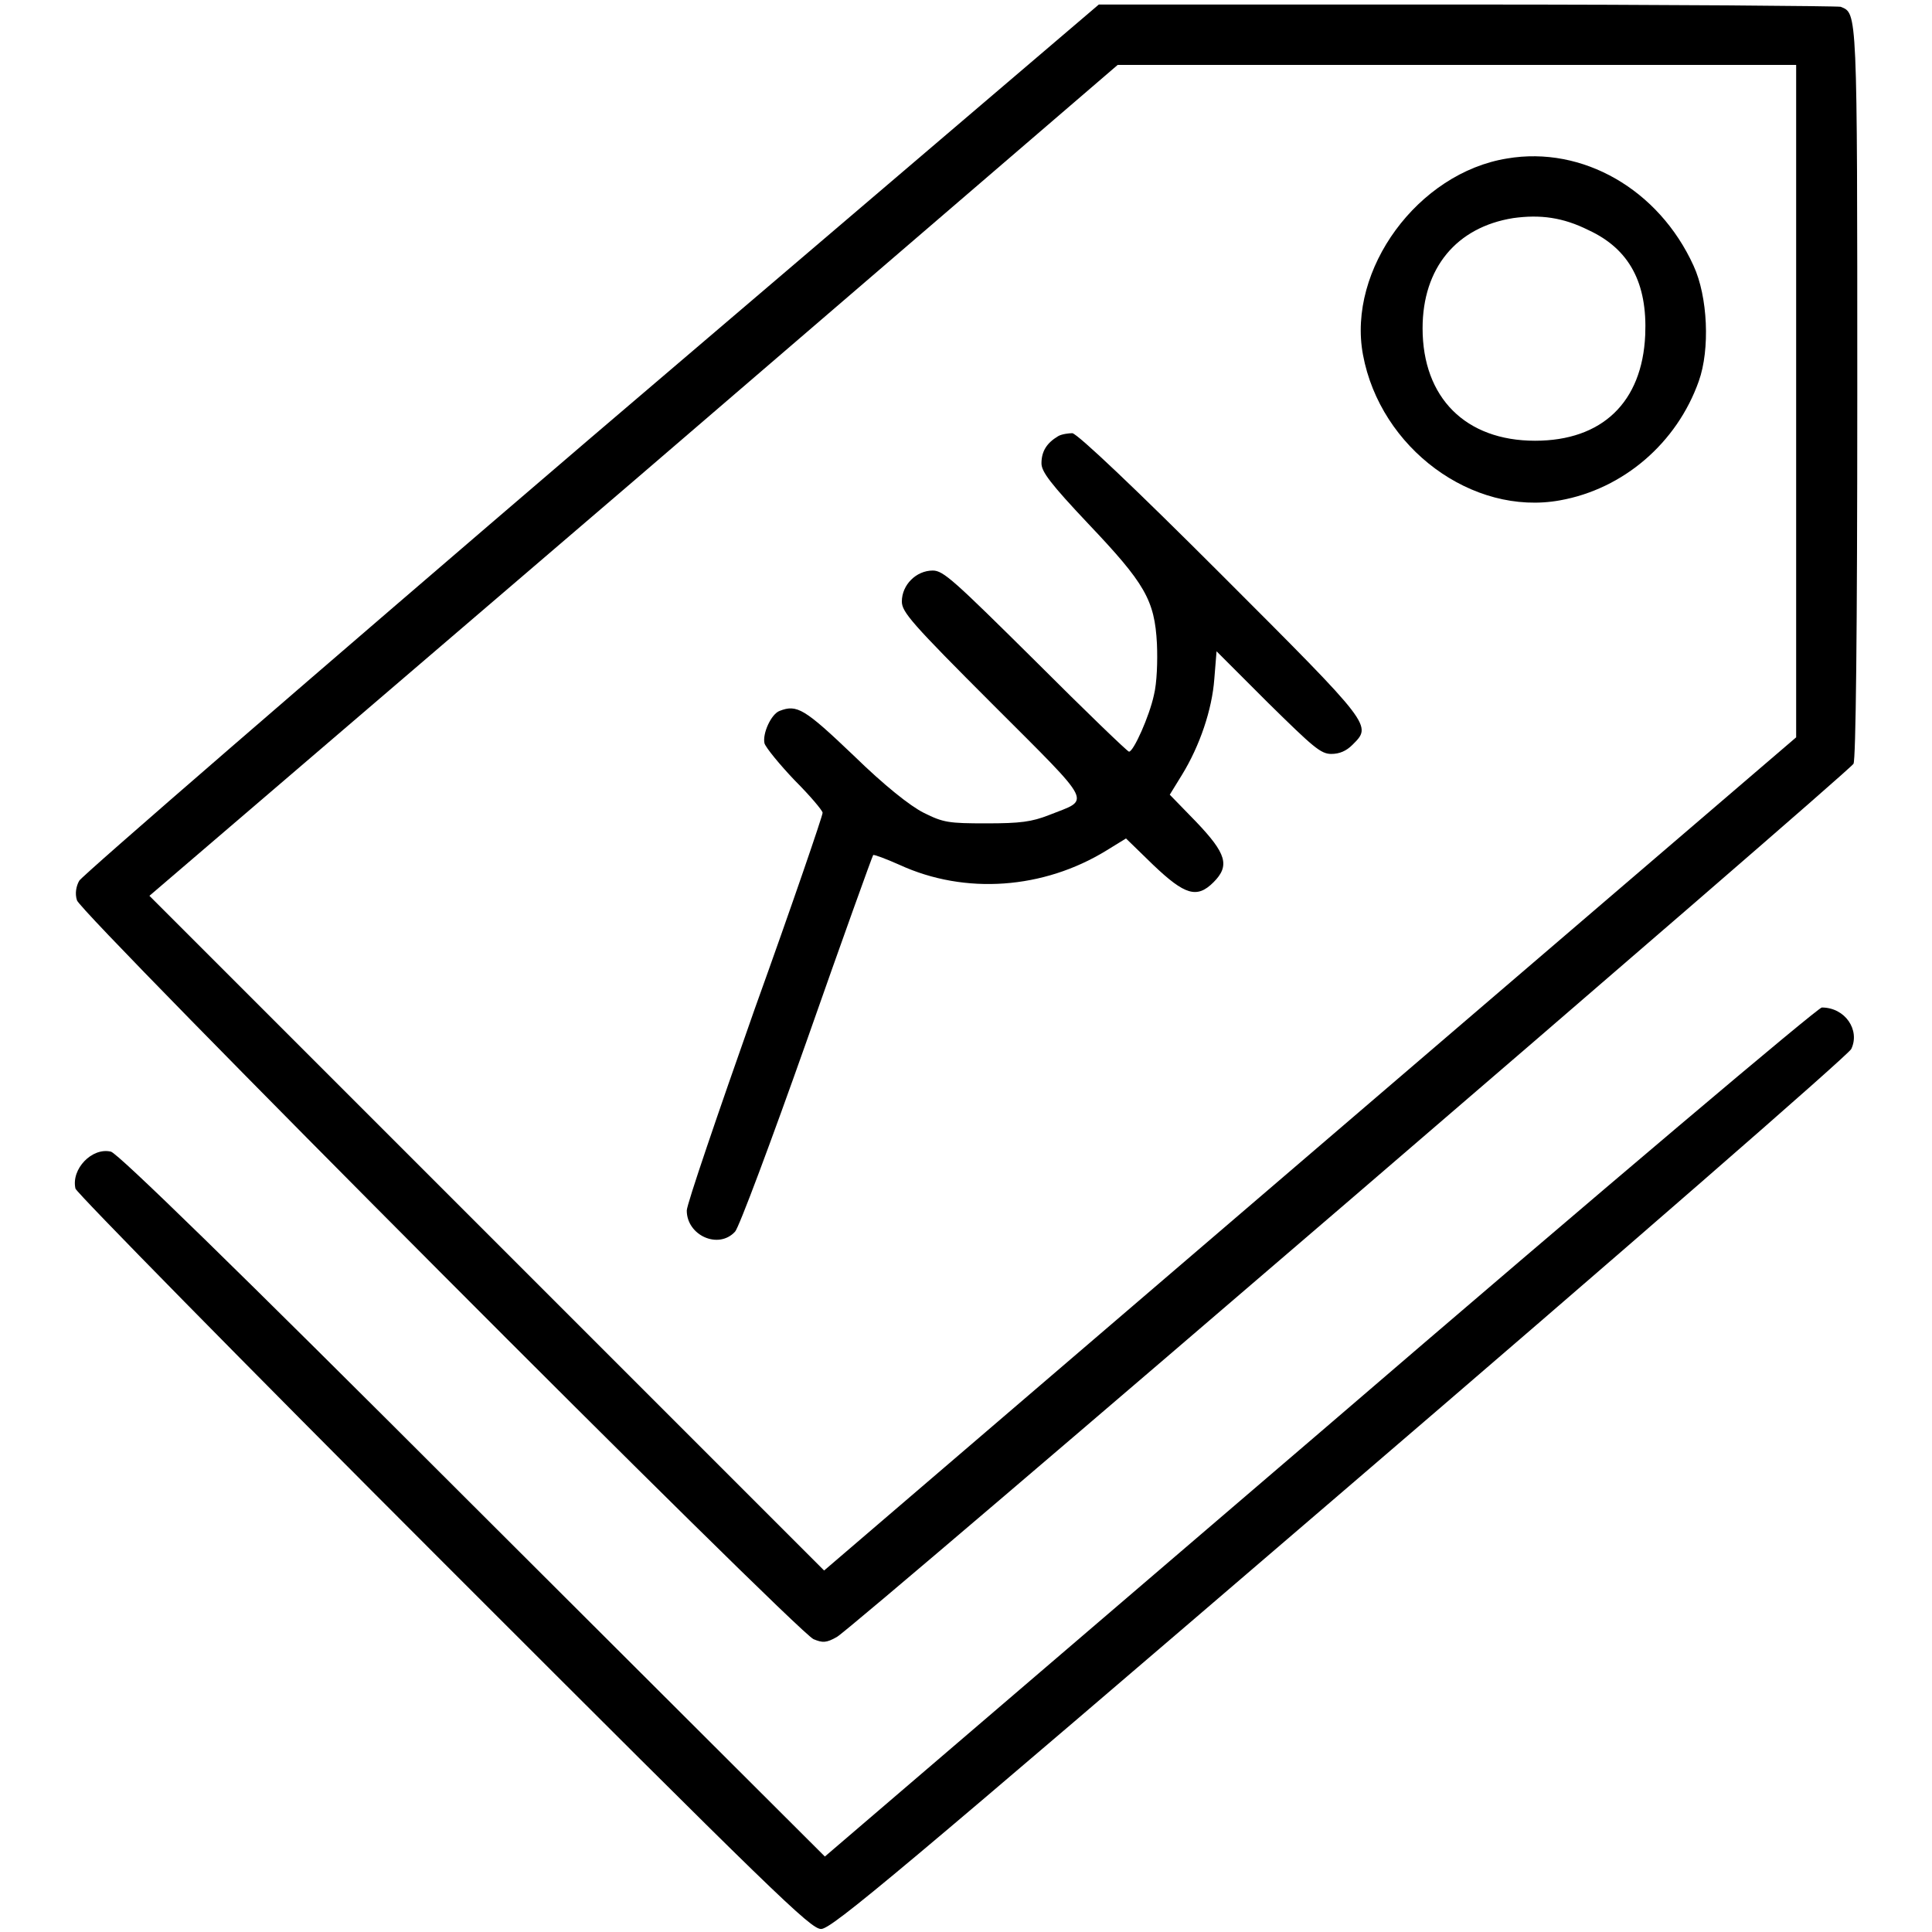
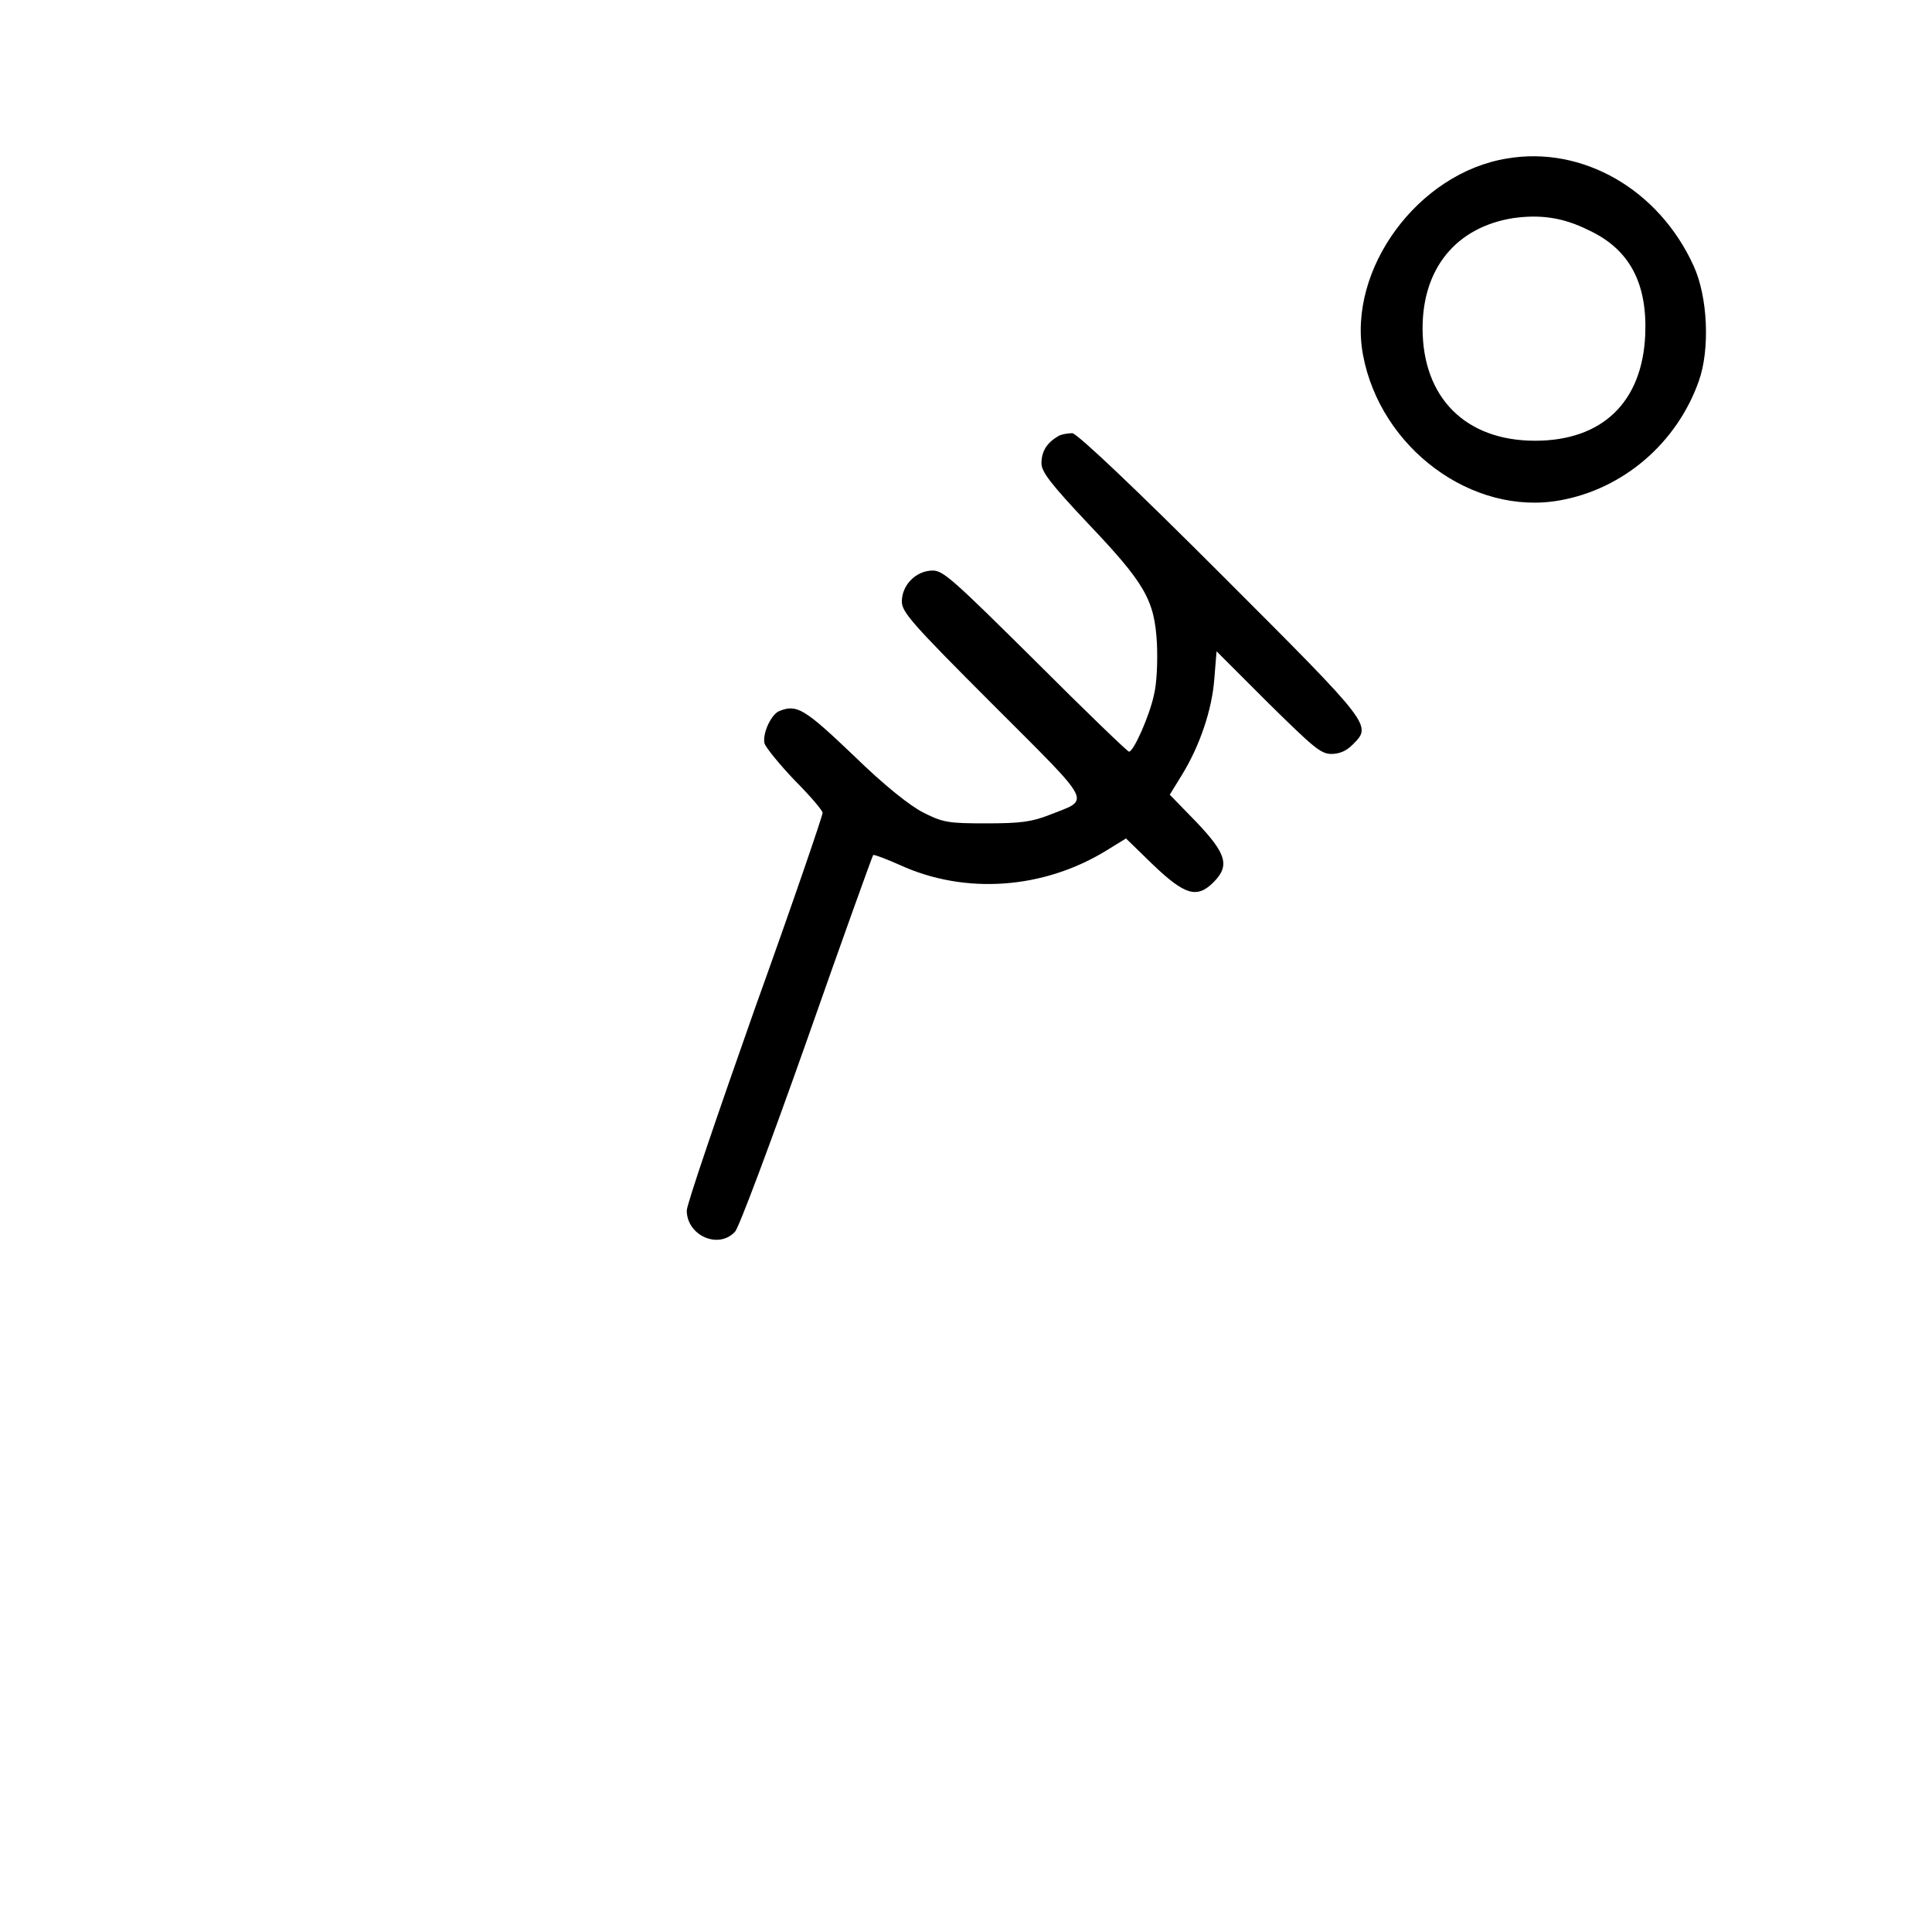
<svg xmlns="http://www.w3.org/2000/svg" version="1.1" x="0px" y="0px" viewBox="0 0 256 256" enable-background="new 0 0 256 256" xml:space="preserve">
  <g>
    <g>
      <g>
-         <path fill="#000000" d="M78.3,58c-36.9,31.6-67.4,58-67.8,58.7c-0.4,0.7-0.6,1.7-0.3,2.6c0.4,1.7,95.3,96.9,97.6,97.9c1.2,0.5,1.7,0.5,3.1-0.3c2.3-1.3,134-114.5,134.7-115.7c0.3-0.6,0.5-16.6,0.5-49.1c0-51.1,0-50.3-2.2-51.2c-0.4-0.1-22.8-0.3-49.6-0.3h-48.7L78.3,58z M238,53.1v44.6l-64.4,55.2l-64.4,55.2l-44.7-44.7l-44.7-44.7L84,63.7l64.1-55.1l45,0l44.9,0V53.1z" />
        <path fill="#000000" d="M199.7,21c-11.8,1.9-21.2,14.7-19.1,26c2.3,12.4,14.5,21.4,26.1,19.3c8.4-1.5,15.5-7.6,18.4-15.8c1.5-4.2,1.2-11.2-0.7-15.3C219.8,25.1,209.7,19.3,199.7,21z M210.5,30.5c5.4,2.5,7.8,7,7.5,13.9c-0.4,8.9-5.7,14-14.6,14c-9.2,0-14.9-5.7-14.9-14.9c0-8,4.5-13.4,12-14.6C204.1,28.4,207.1,28.8,210.5,30.5z" />
        <path fill="#000000" d="M140.2,57.8c-1.5,0.9-2.2,2-2.2,3.6c0,1.1,1.2,2.7,6.2,8c7.5,7.9,8.8,10.1,9.1,15.9c0.1,2.3,0,5.2-0.4,6.8c-0.6,2.8-2.7,7.5-3.3,7.5c-0.2,0-5.8-5.4-12.4-12c-10.8-10.7-12.2-12-13.6-12c-2.2,0-4.1,1.9-4.1,4.1c0,1.4,1.3,2.9,12.1,13.7c13.6,13.6,12.9,12.4,7.4,14.6c-2.3,0.9-3.8,1.1-8.3,1.1c-5,0-5.7-0.1-8.3-1.4c-1.8-0.9-5.2-3.6-9.3-7.6c-6.5-6.2-7.5-6.8-9.8-5.9c-1.1,0.4-2.3,3-2,4.3c0.2,0.6,2,2.8,4,4.9c2,2,3.7,4,3.7,4.3c0,0.4-4,12.1-9,26c-4.9,13.9-9,25.9-9,26.7c0,3.3,4.2,5.2,6.4,2.8c0.5-0.5,4.8-12,9.5-25.3c4.7-13.4,8.7-24.5,8.8-24.6c0.1-0.1,1.7,0.5,3.5,1.3c8.7,4,19.1,3.2,27.4-1.9l2.6-1.6l3.6,3.5c4.2,4,5.8,4.5,8,2.3c2.2-2.2,1.7-3.8-2.3-8l-3.5-3.6l1.6-2.6c2.4-3.9,4-8.7,4.3-12.7l0.3-3.7l6.8,6.8c6,5.9,7,6.8,8.4,6.8c1.1,0,2-0.4,2.8-1.2c2.6-2.6,2.8-2.4-17.3-22.5c-11.6-11.6-19-18.6-19.8-18.8C141.7,57.4,140.7,57.5,140.2,57.8z" />
-         <path fill="#000000" d="M174.9,189.8L109.3,246l-46.6-46.5c-31.8-31.8-47-46.6-48-46.9c-2.5-0.6-5.3,2.3-4.7,4.9c0.2,0.6,22.1,22.9,48.8,49.6c43.9,43.9,48.6,48.5,50,48.5c1.4,0,10.2-7.4,68.7-57.6c37.9-32.5,67.4-58.2,67.8-59c1.2-2.5-0.8-5.5-3.9-5.5C240.9,133.5,213.4,156.7,174.9,189.8z" />
      </g>
    </g>
  </g>
</svg>